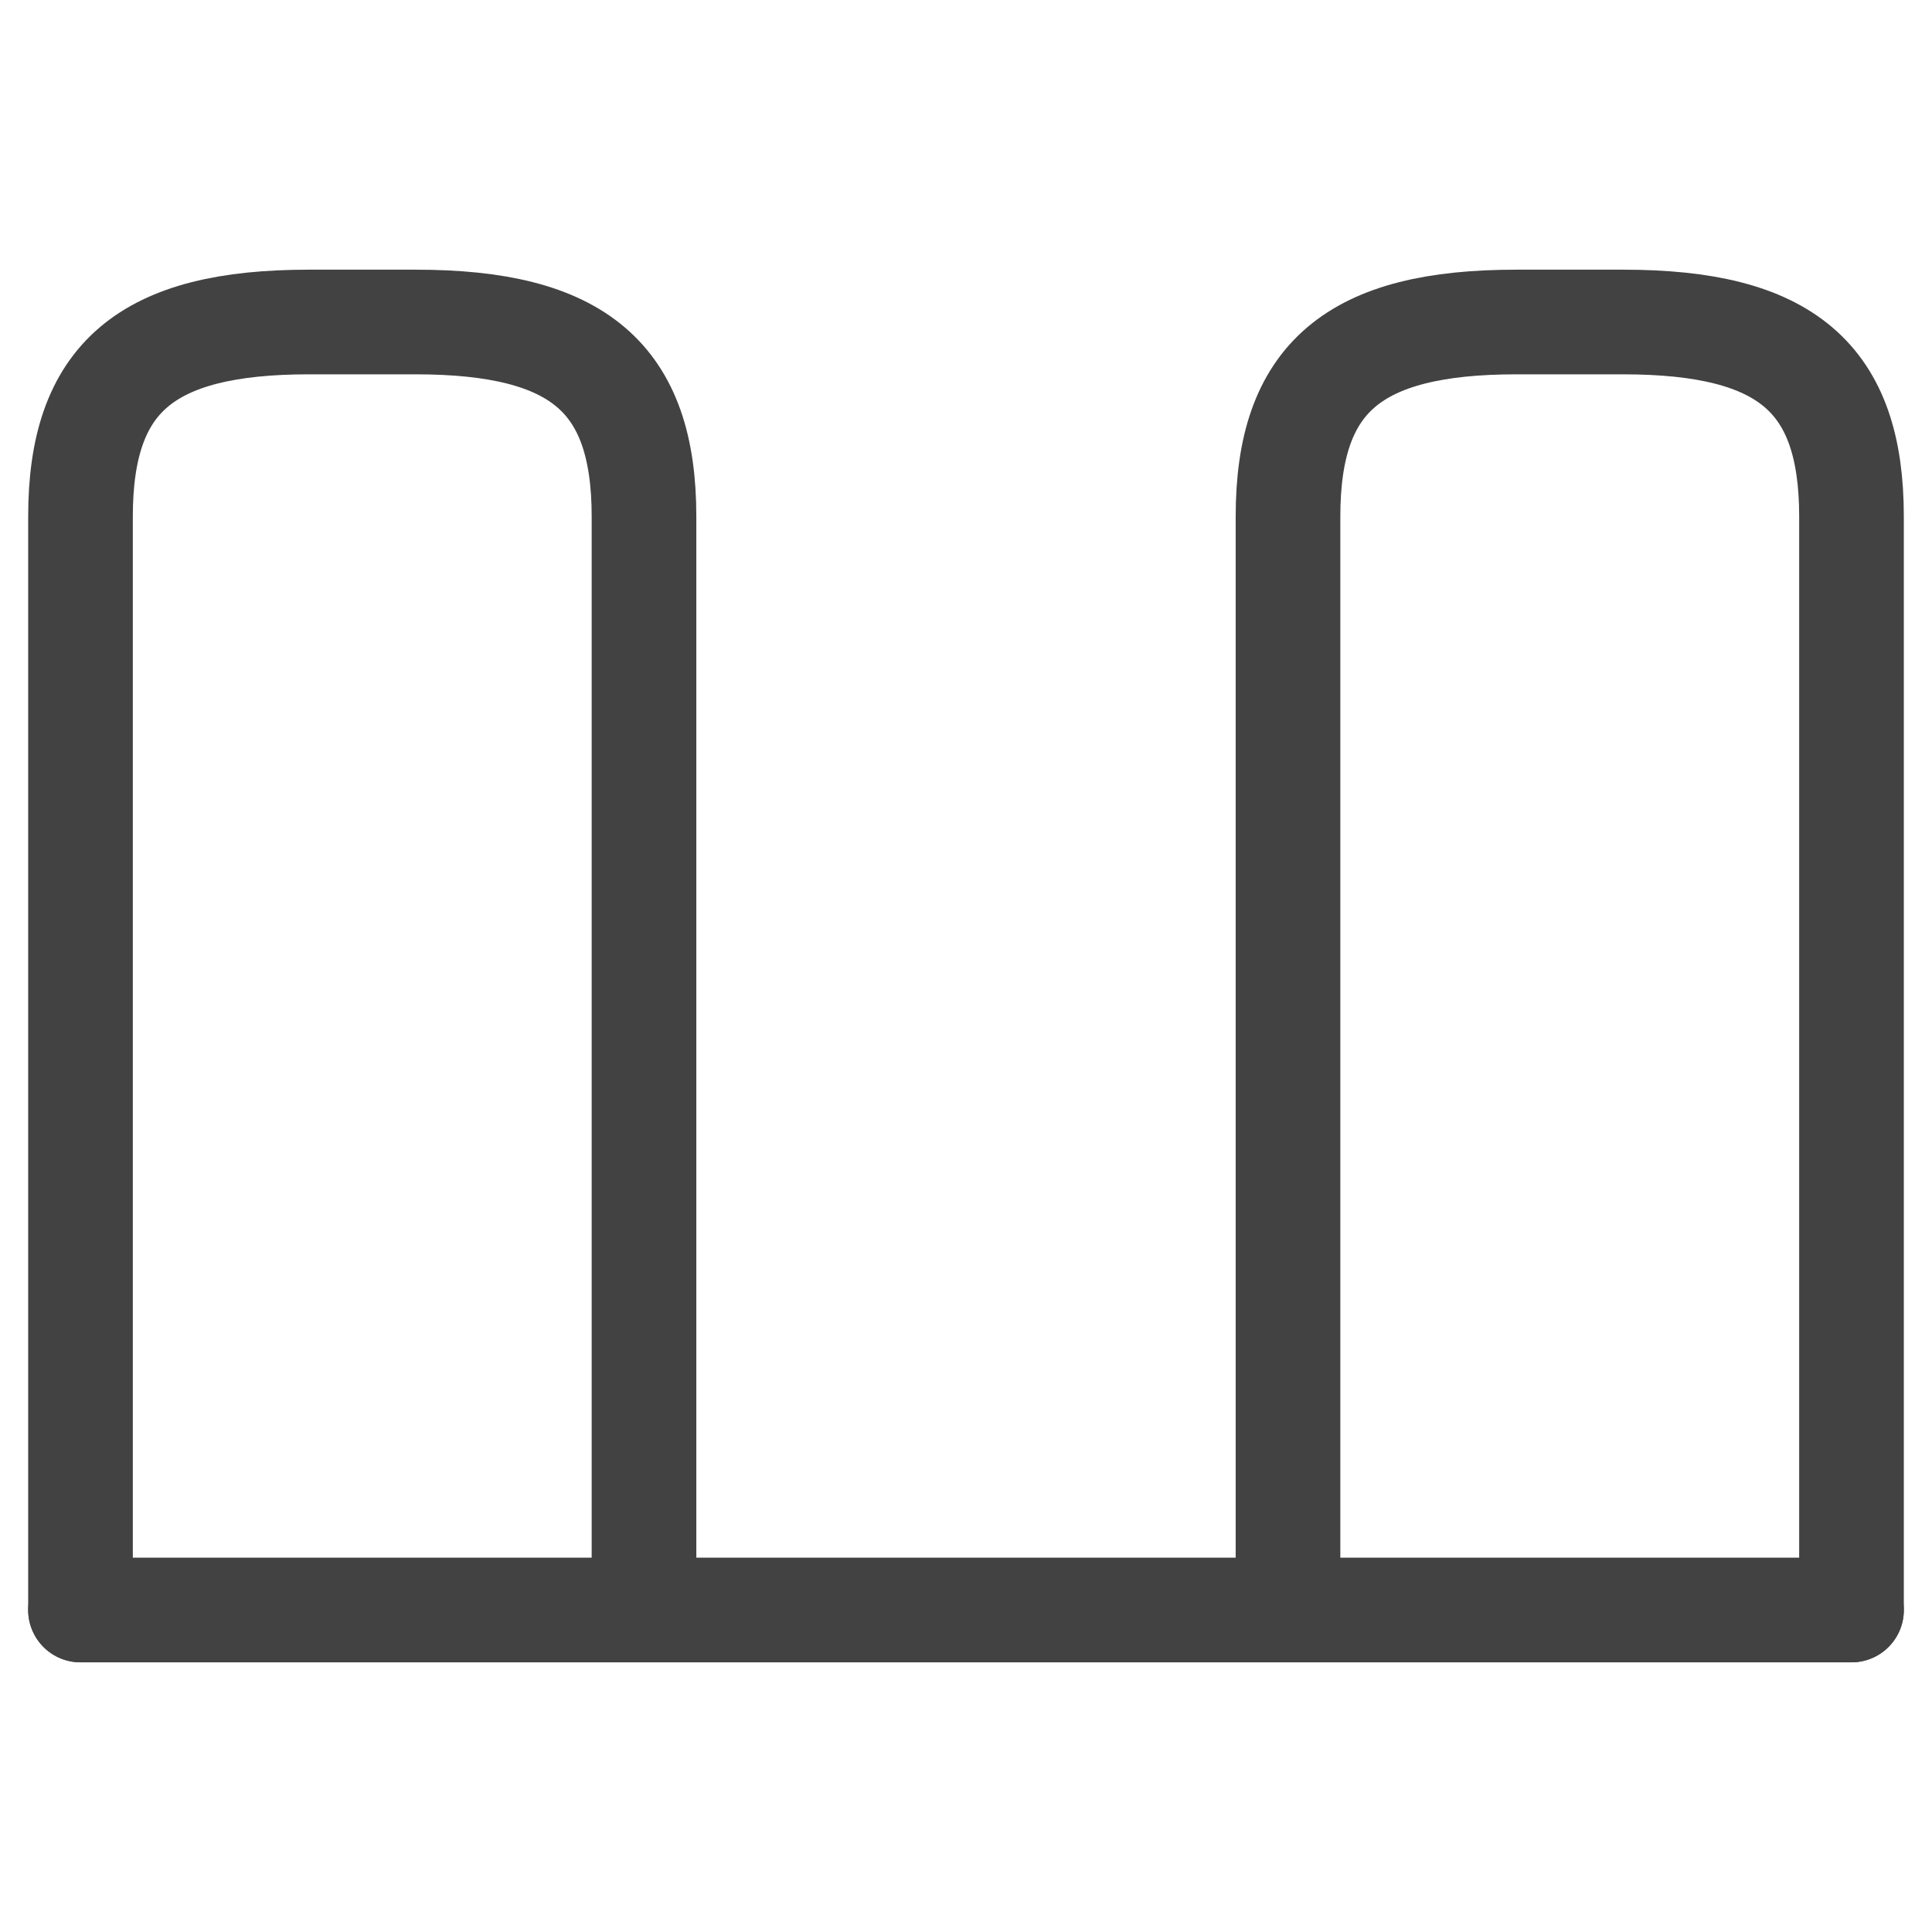
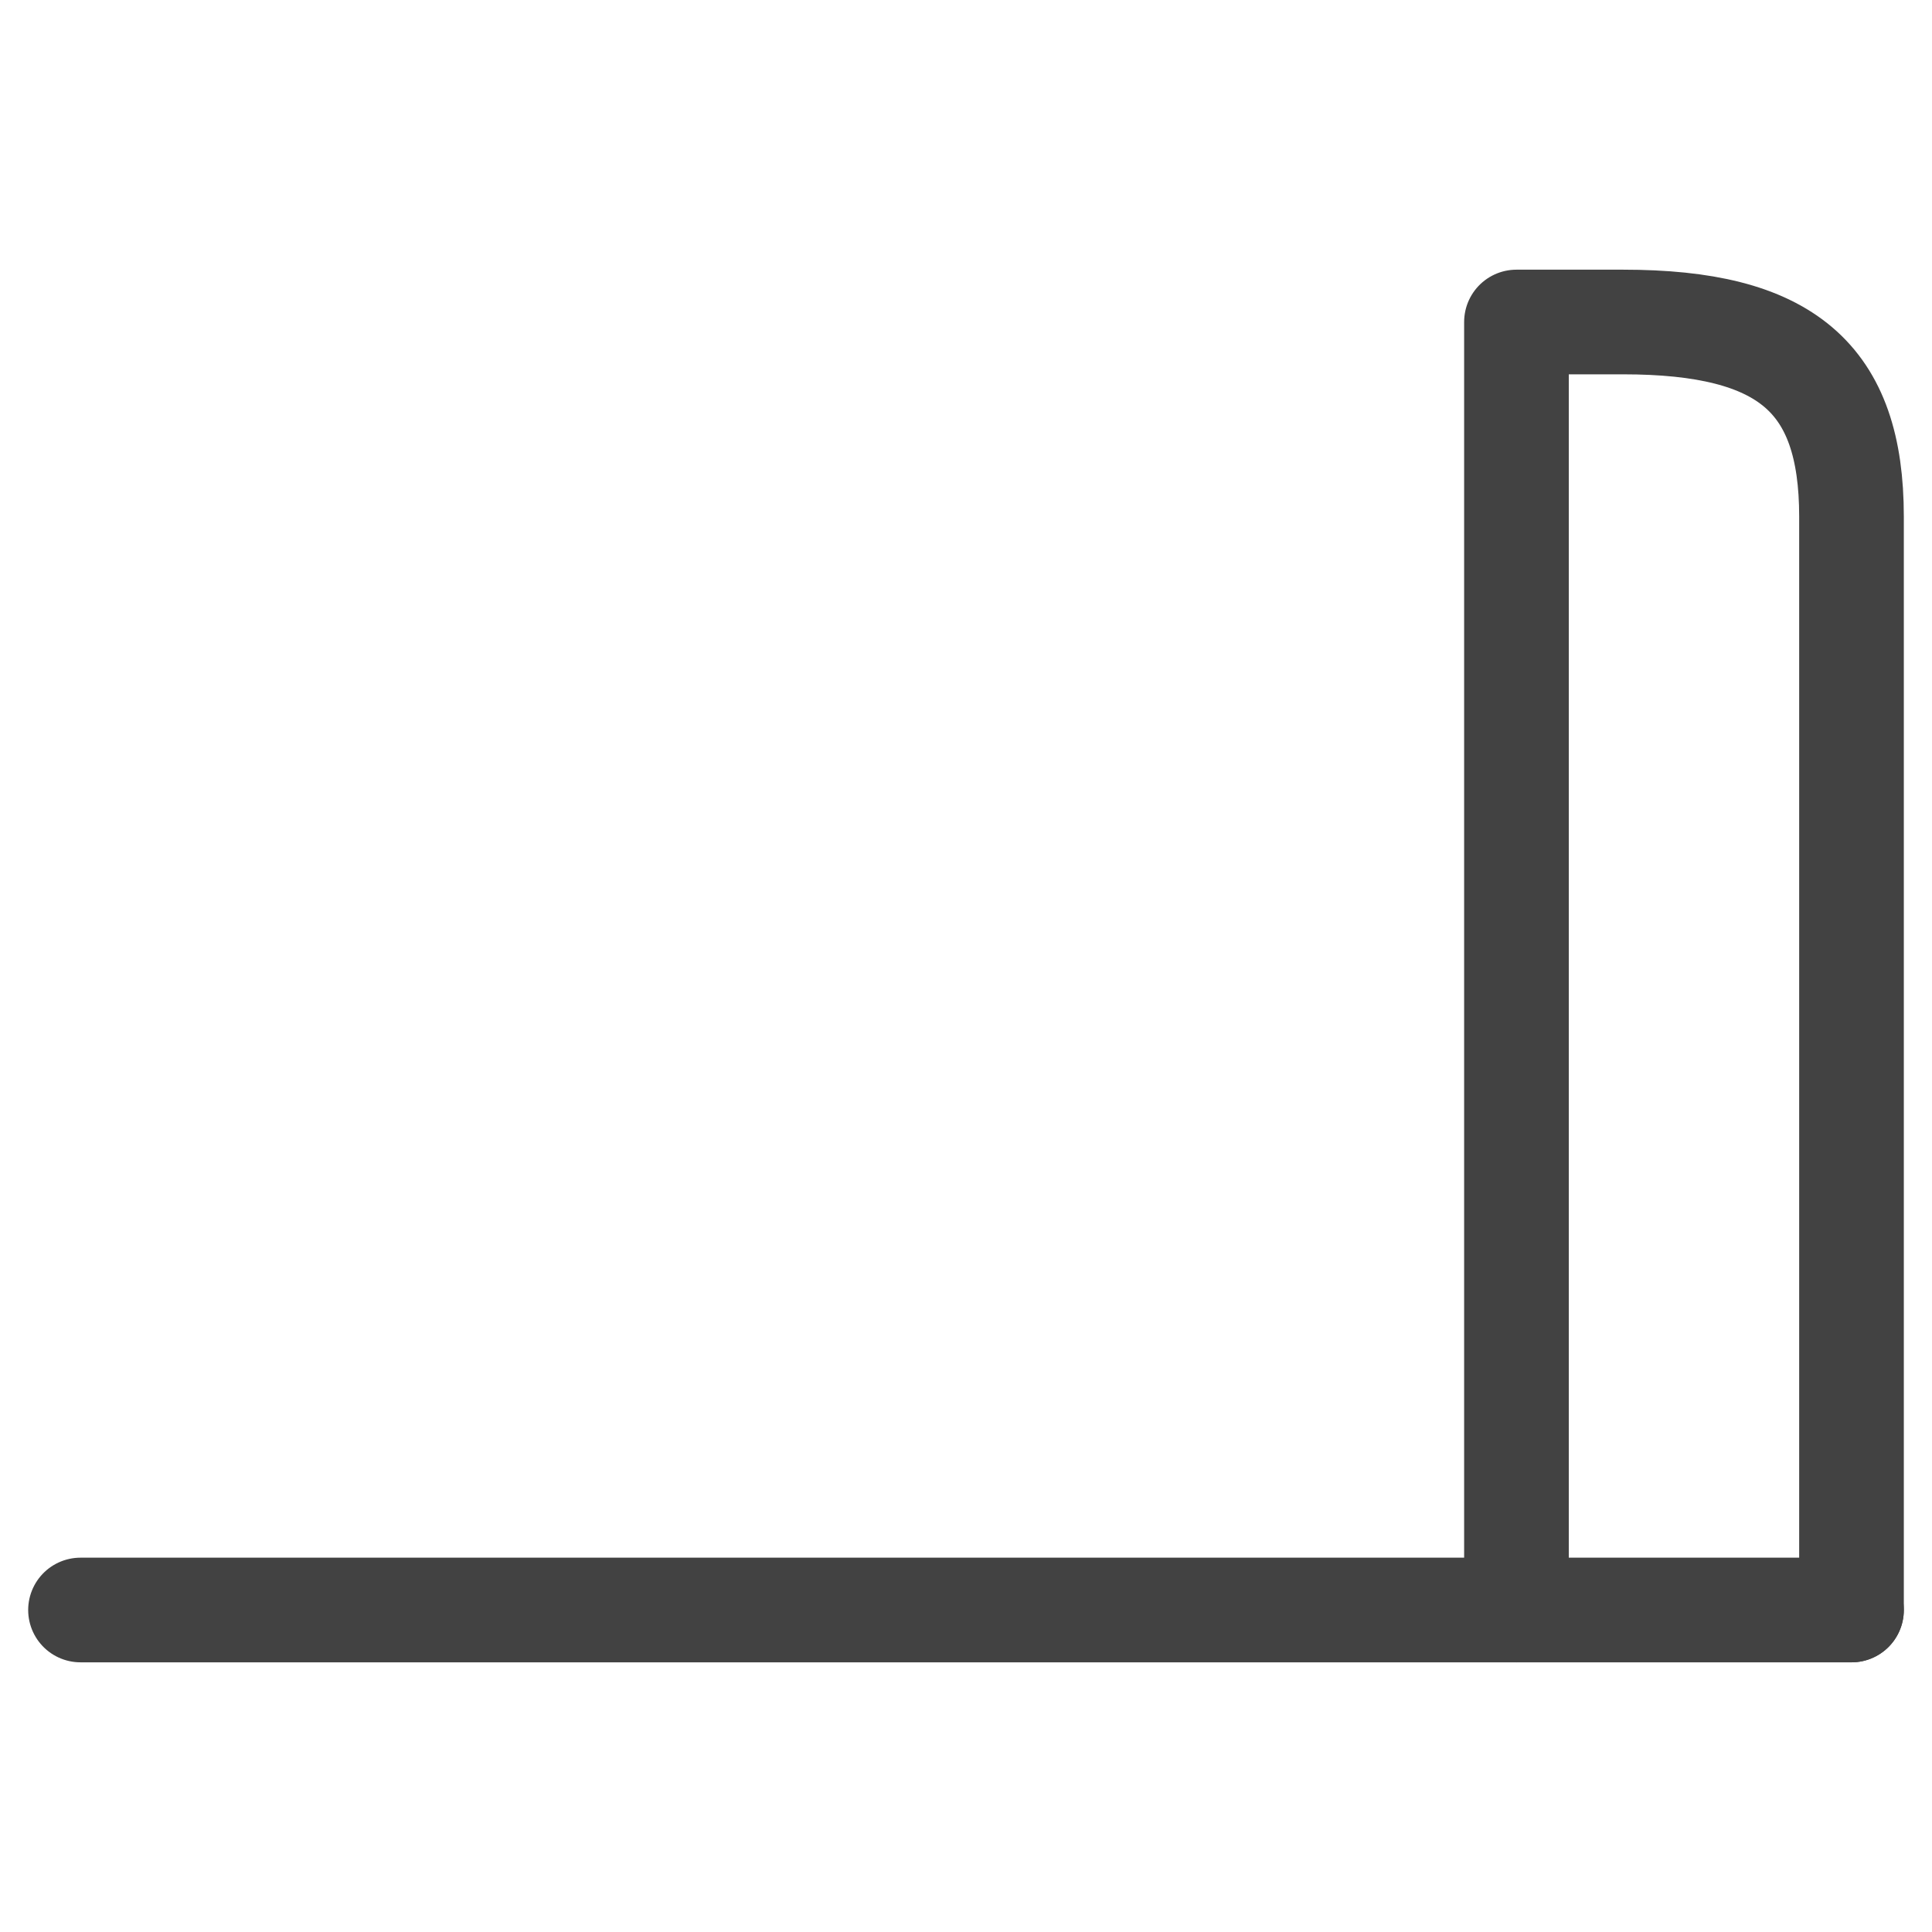
<svg xmlns="http://www.w3.org/2000/svg" width="24" height="24" viewBox="0 0 24 24" fill="none">
-   <path d="M23 20V6.417C23 4.691 22.186 4 20.162 4H18.838C16.814 4 16 4.691 16 6.417V20" stroke="#424242" stroke-width="1.3" stroke-linecap="round" stroke-linejoin="round" />
-   <path d="M8 20V6.417C8 4.691 7.185 4 5.162 4H3.838C1.815 4 1 4.691 1 6.417V20" stroke="#424242" stroke-width="1.3" stroke-linecap="round" stroke-linejoin="round" />
+   <path d="M23 20V6.417C23 4.691 22.186 4 20.162 4H18.838V20" stroke="#424242" stroke-width="1.3" stroke-linecap="round" stroke-linejoin="round" />
  <path d="M1 20H23" stroke="#424242" stroke-width="1.3" stroke-linecap="round" stroke-linejoin="round" />
</svg>